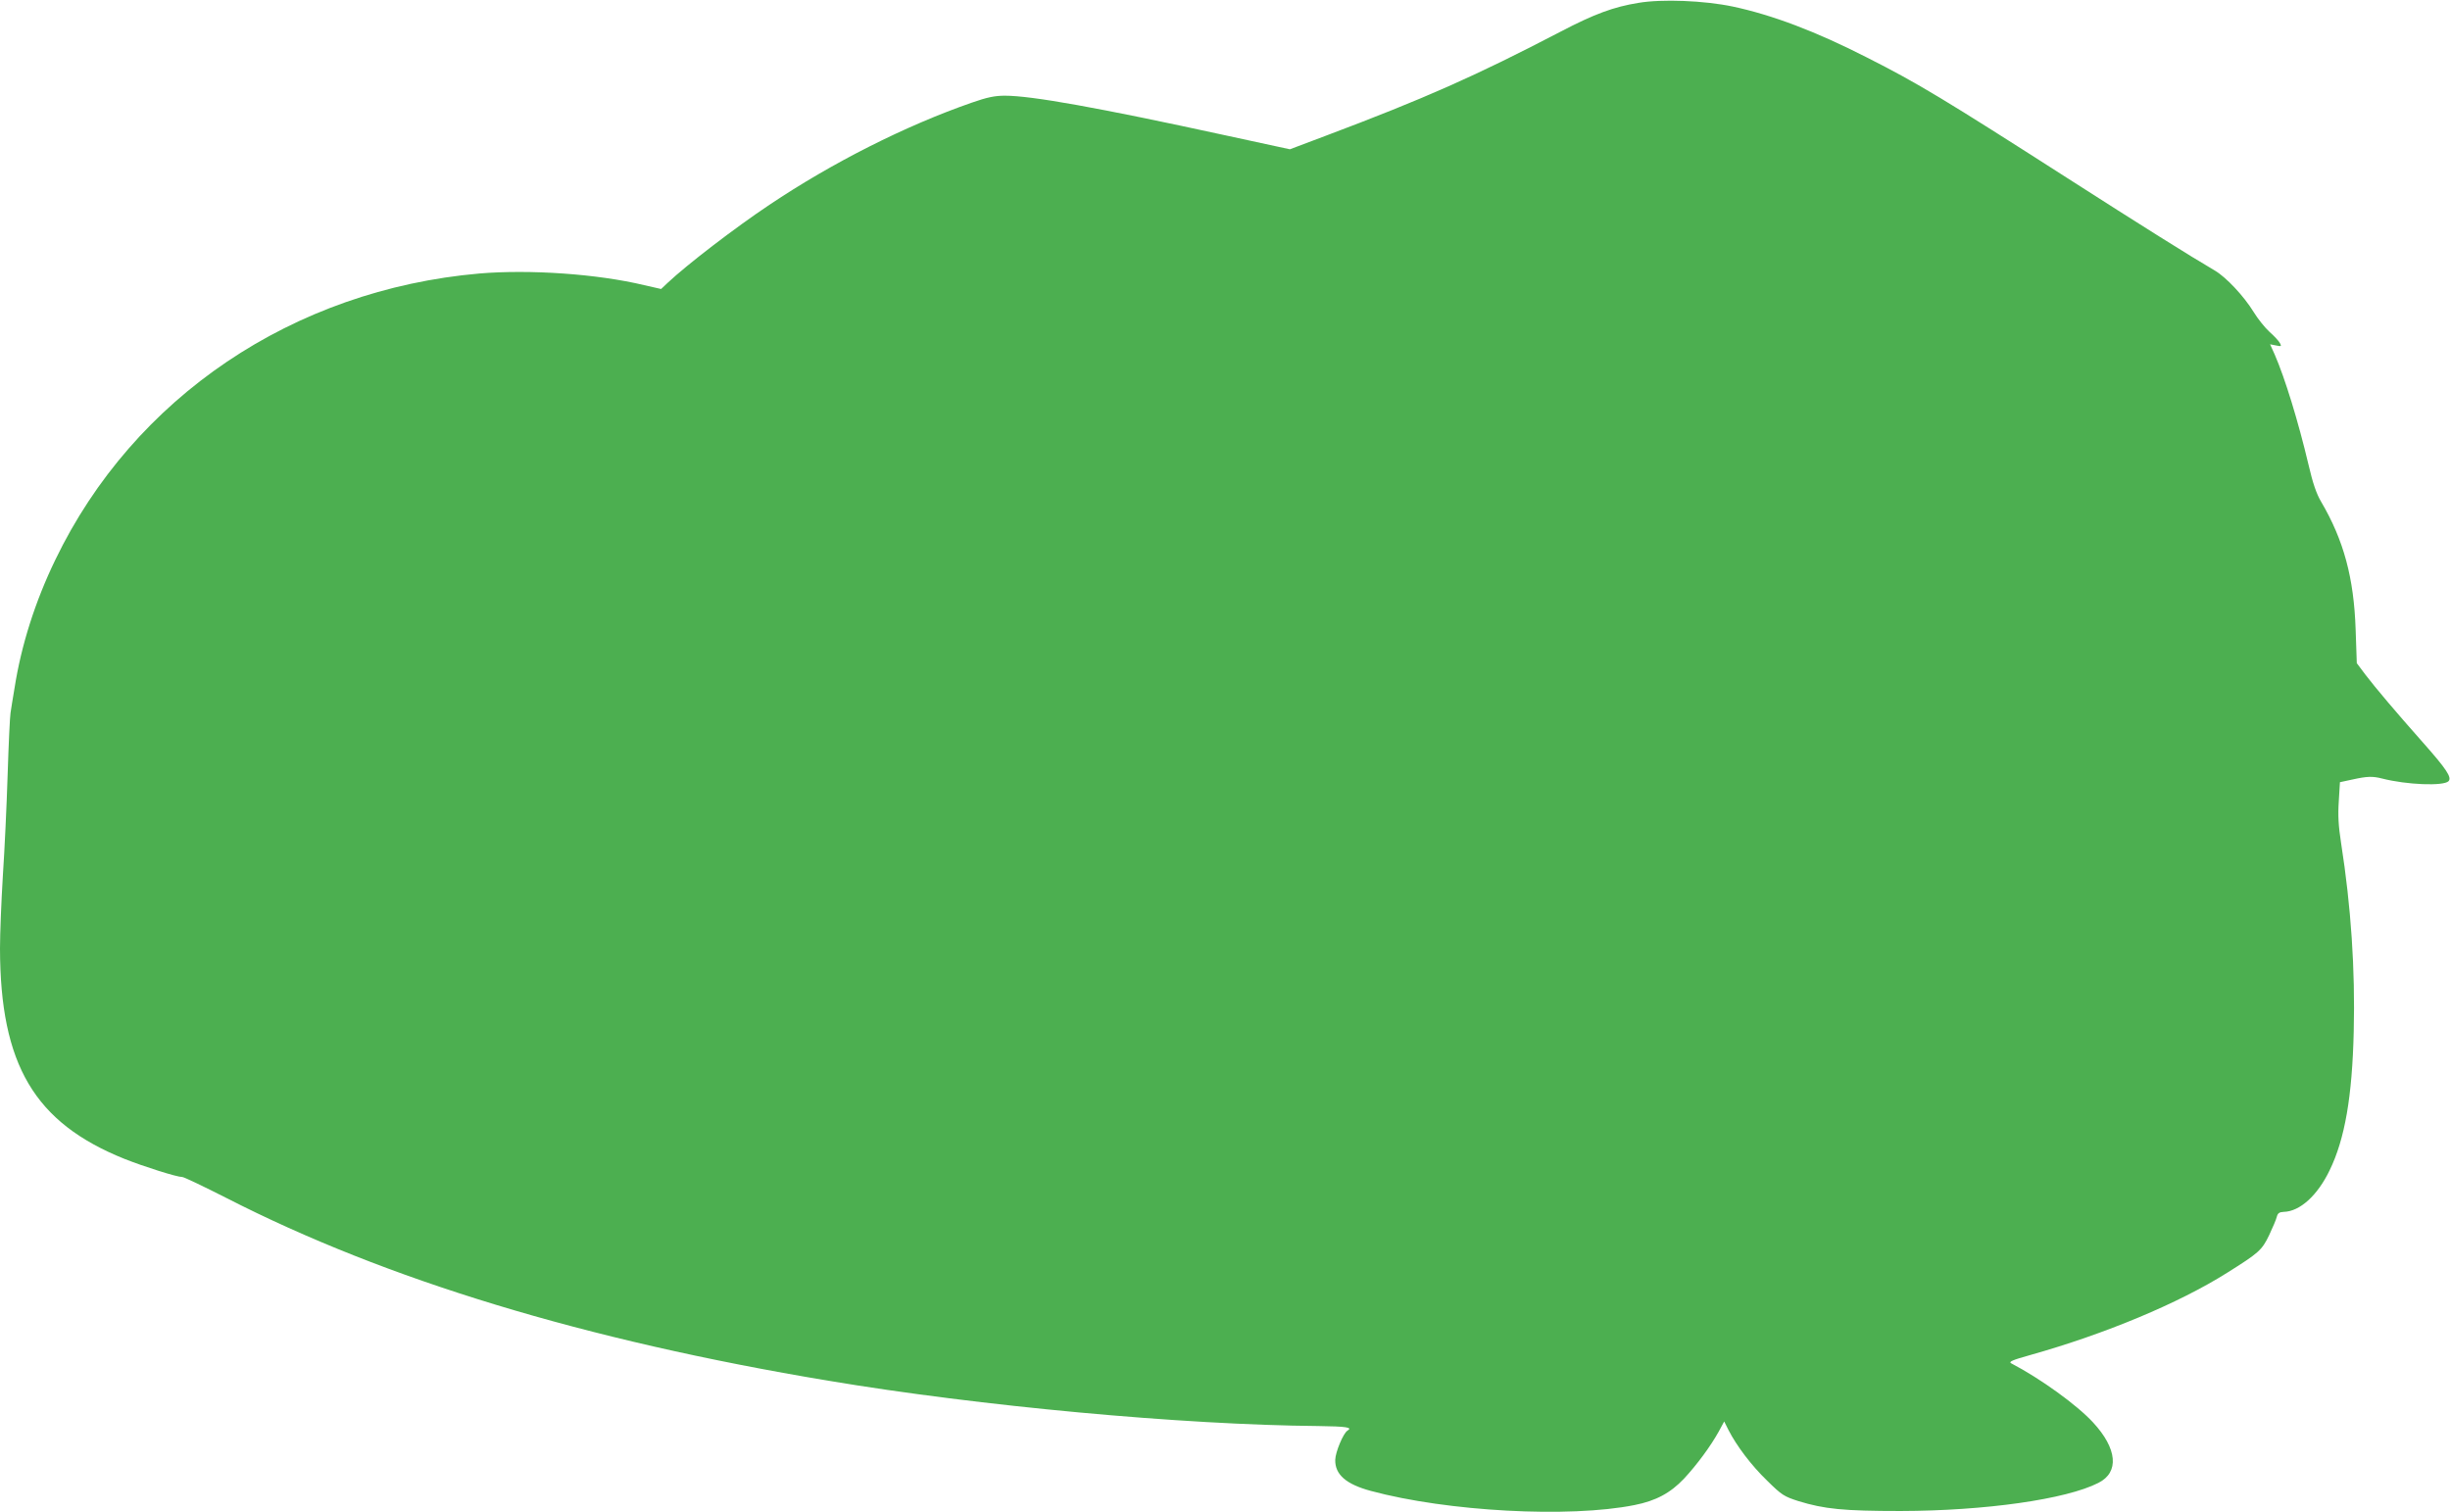
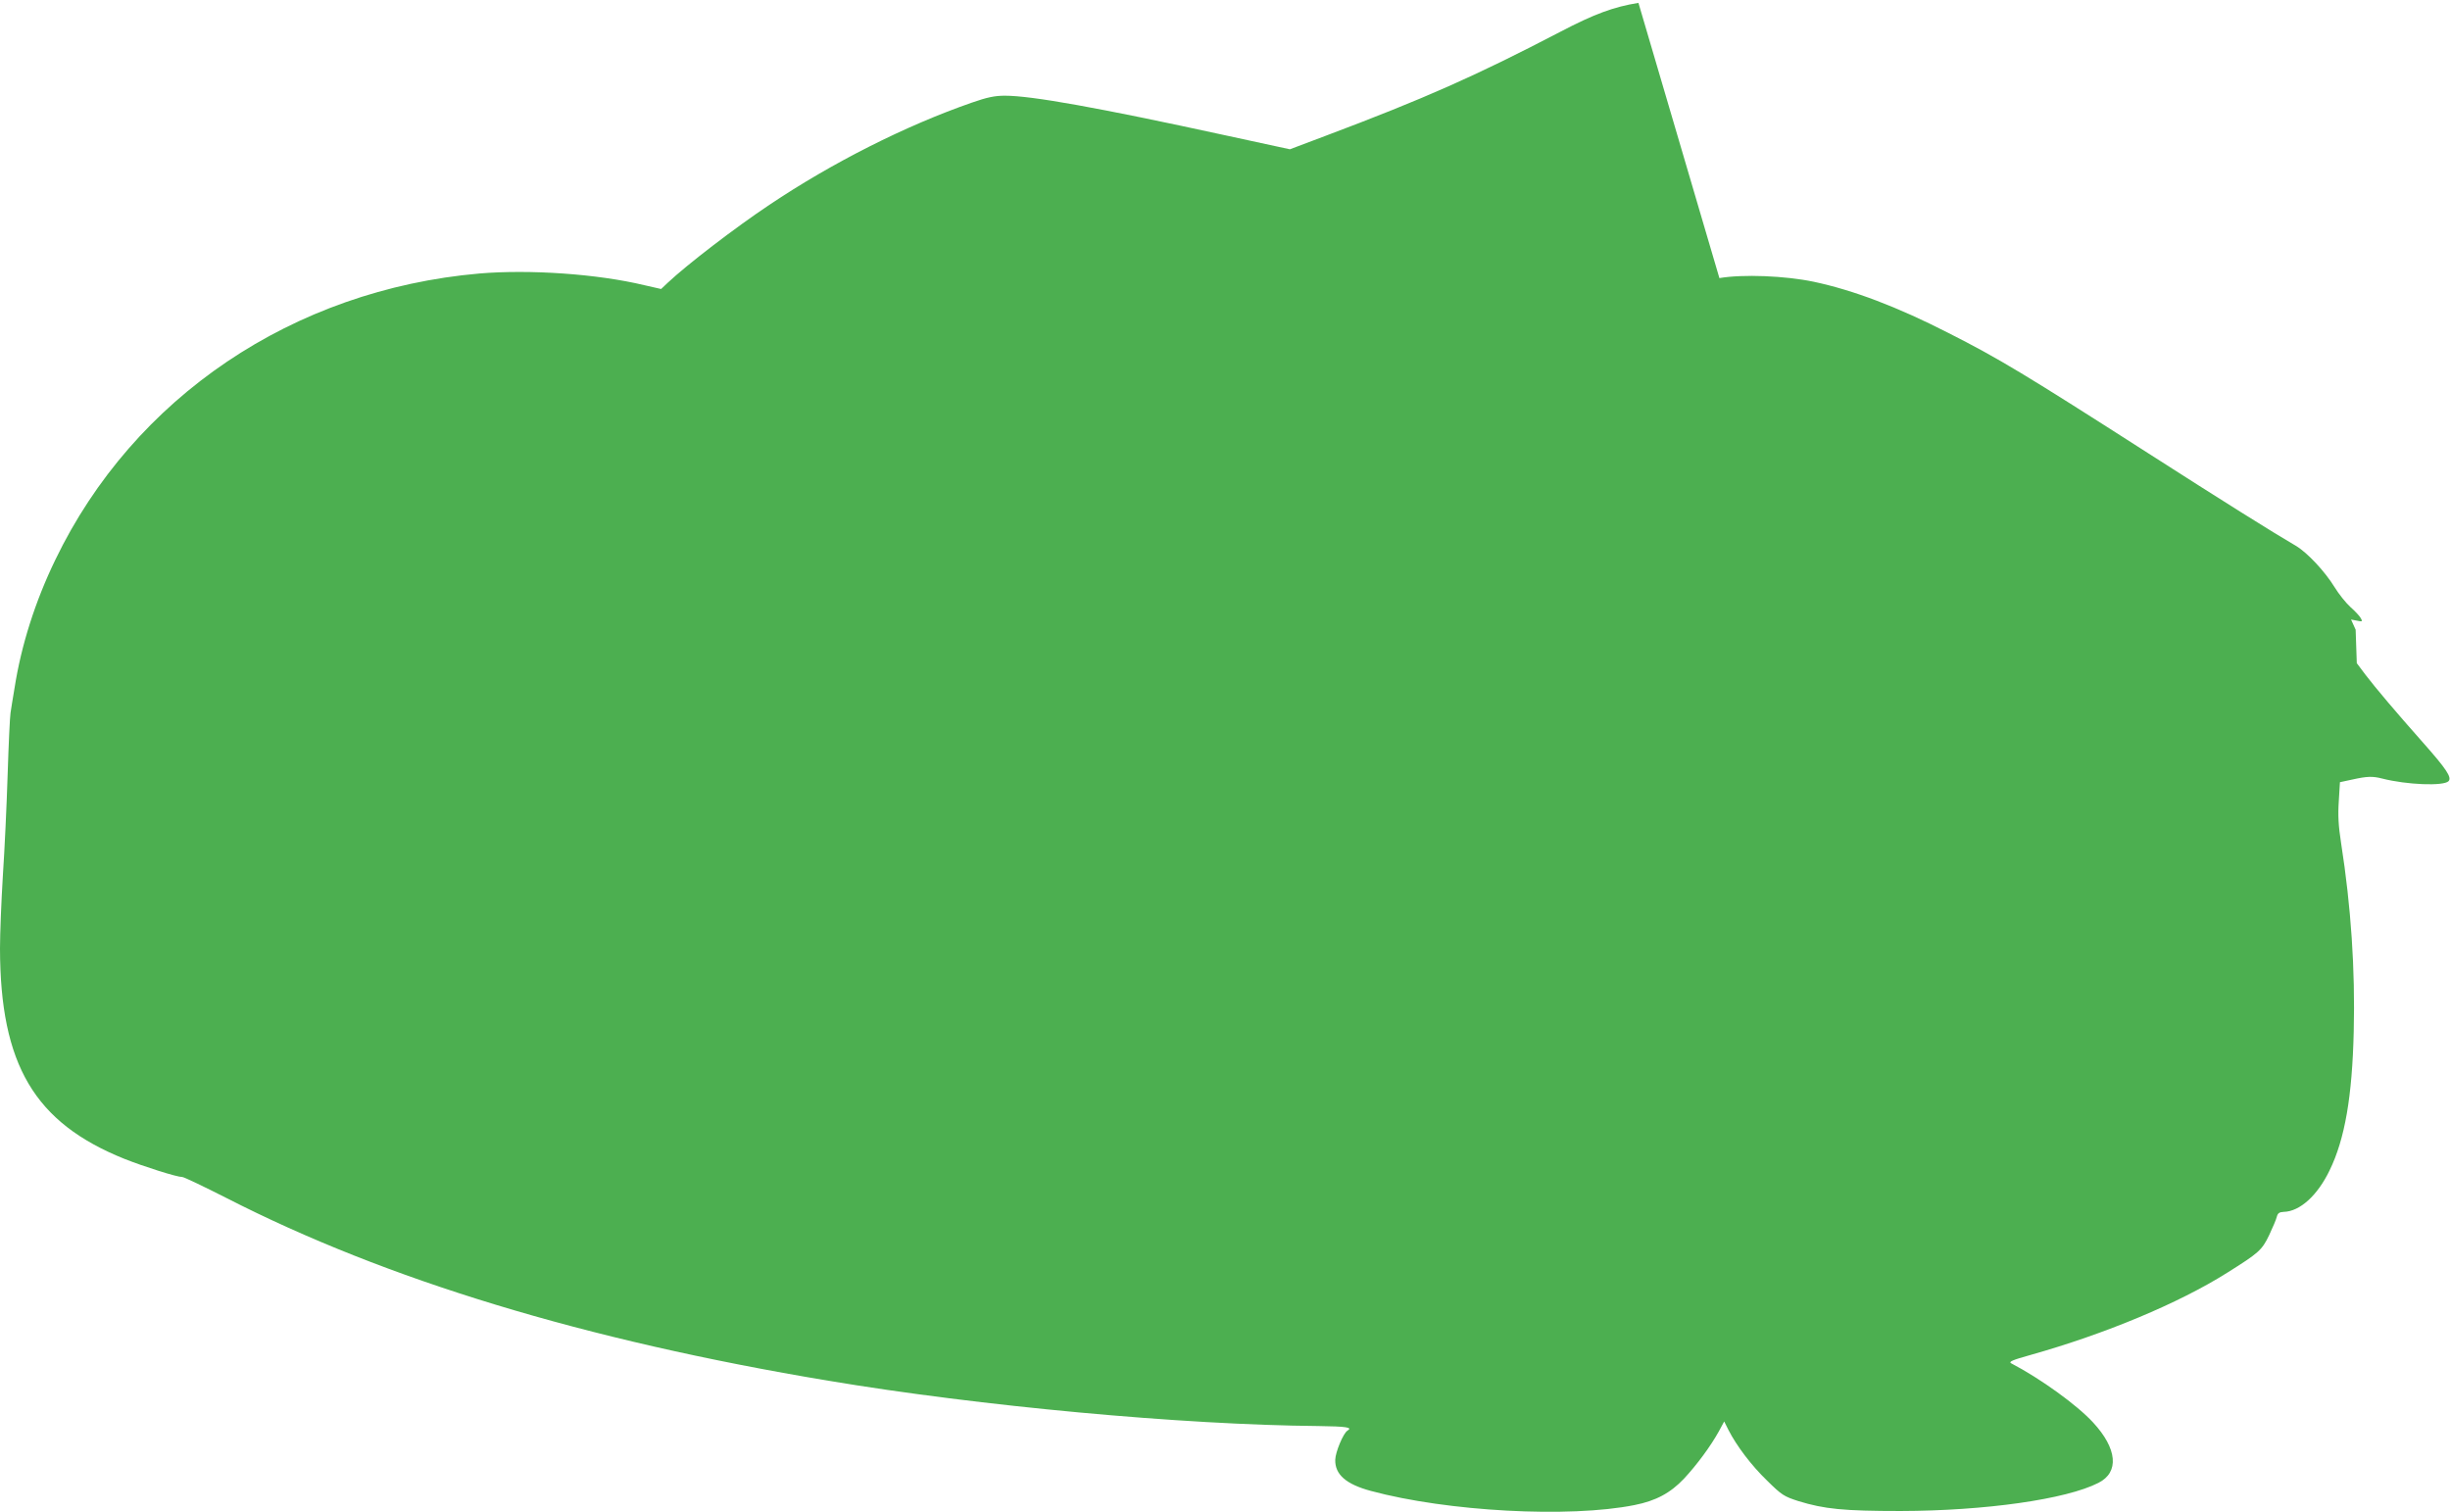
<svg xmlns="http://www.w3.org/2000/svg" version="1.0" width="1280pt" height="790pt" viewBox="0 0 1280 790" preserveAspectRatio="xMidYMid meet">
  <g transform="translate(0,790) scale(0.1,-0.1)" fill="#4caf50" stroke="none">
-     <path d="M8560 7885 c-130 -21 -230 -58 -408 -151 -439 -229 -709 -349 -1230 -545 l-183 -69 -342 74 c-661 144 -1008 206 -1147 206 -52 0 -92 -8 -172 -36 -348 -121 -730 -314 -1058 -534 -180 -120 -431 -313 -531 -407 l-35 -33 -88 20 c-246 59 -598 83 -861 61 -974 -85 -1806 -646 -2216 -1496 -105 -217 -178 -446 -213 -670 -9 -55 -19 -113 -21 -130 -3 -16 -10 -160 -15 -320 -5 -159 -16 -398 -25 -530 -8 -132 -15 -303 -15 -380 1 -608 180 -911 650 -1100 103 -41 274 -95 303 -95 8 0 111 -49 229 -109 836 -428 1873 -743 3144 -955 794 -133 1853 -231 2562 -237 148 -2 180 -7 152 -24 -22 -13 -63 -112 -64 -152 -2 -77 56 -128 186 -163 400 -108 1037 -142 1377 -74 112 22 188 63 259 138 68 73 140 171 182 247 l28 52 22 -44 c43 -84 120 -186 203 -266 76 -75 88 -82 162 -106 137 -42 236 -52 535 -52 441 1 865 61 1033 147 110 55 99 179 -28 316 -84 91 -273 228 -428 309 -14 8 7 17 100 43 391 110 775 270 1029 430 164 103 181 117 219 196 18 39 37 82 40 96 5 19 13 25 36 26 85 2 177 86 240 217 80 164 118 386 126 725 8 325 -14 652 -66 985 -14 90 -17 145 -12 219 l6 99 65 14 c77 17 105 18 156 5 129 -33 320 -40 346 -14 19 19 -9 62 -133 202 -147 166 -245 282 -301 355 l-45 60 -6 175 c-9 270 -62 467 -180 668 -25 42 -44 98 -66 193 -54 228 -123 453 -177 577 l-24 53 31 -6 c28 -6 30 -5 20 13 -6 11 -30 37 -54 58 -24 22 -61 68 -83 104 -51 83 -143 181 -202 216 -122 71 -393 241 -772 484 -640 410 -780 495 -1045 629 -268 137 -496 223 -703 267 -149 31 -368 40 -492 19z" />
+     <path d="M8560 7885 c-130 -21 -230 -58 -408 -151 -439 -229 -709 -349 -1230 -545 l-183 -69 -342 74 c-661 144 -1008 206 -1147 206 -52 0 -92 -8 -172 -36 -348 -121 -730 -314 -1058 -534 -180 -120 -431 -313 -531 -407 l-35 -33 -88 20 c-246 59 -598 83 -861 61 -974 -85 -1806 -646 -2216 -1496 -105 -217 -178 -446 -213 -670 -9 -55 -19 -113 -21 -130 -3 -16 -10 -160 -15 -320 -5 -159 -16 -398 -25 -530 -8 -132 -15 -303 -15 -380 1 -608 180 -911 650 -1100 103 -41 274 -95 303 -95 8 0 111 -49 229 -109 836 -428 1873 -743 3144 -955 794 -133 1853 -231 2562 -237 148 -2 180 -7 152 -24 -22 -13 -63 -112 -64 -152 -2 -77 56 -128 186 -163 400 -108 1037 -142 1377 -74 112 22 188 63 259 138 68 73 140 171 182 247 l28 52 22 -44 c43 -84 120 -186 203 -266 76 -75 88 -82 162 -106 137 -42 236 -52 535 -52 441 1 865 61 1033 147 110 55 99 179 -28 316 -84 91 -273 228 -428 309 -14 8 7 17 100 43 391 110 775 270 1029 430 164 103 181 117 219 196 18 39 37 82 40 96 5 19 13 25 36 26 85 2 177 86 240 217 80 164 118 386 126 725 8 325 -14 652 -66 985 -14 90 -17 145 -12 219 l6 99 65 14 c77 17 105 18 156 5 129 -33 320 -40 346 -14 19 19 -9 62 -133 202 -147 166 -245 282 -301 355 l-45 60 -6 175 l-24 53 31 -6 c28 -6 30 -5 20 13 -6 11 -30 37 -54 58 -24 22 -61 68 -83 104 -51 83 -143 181 -202 216 -122 71 -393 241 -772 484 -640 410 -780 495 -1045 629 -268 137 -496 223 -703 267 -149 31 -368 40 -492 19z" />
  </g>
</svg>